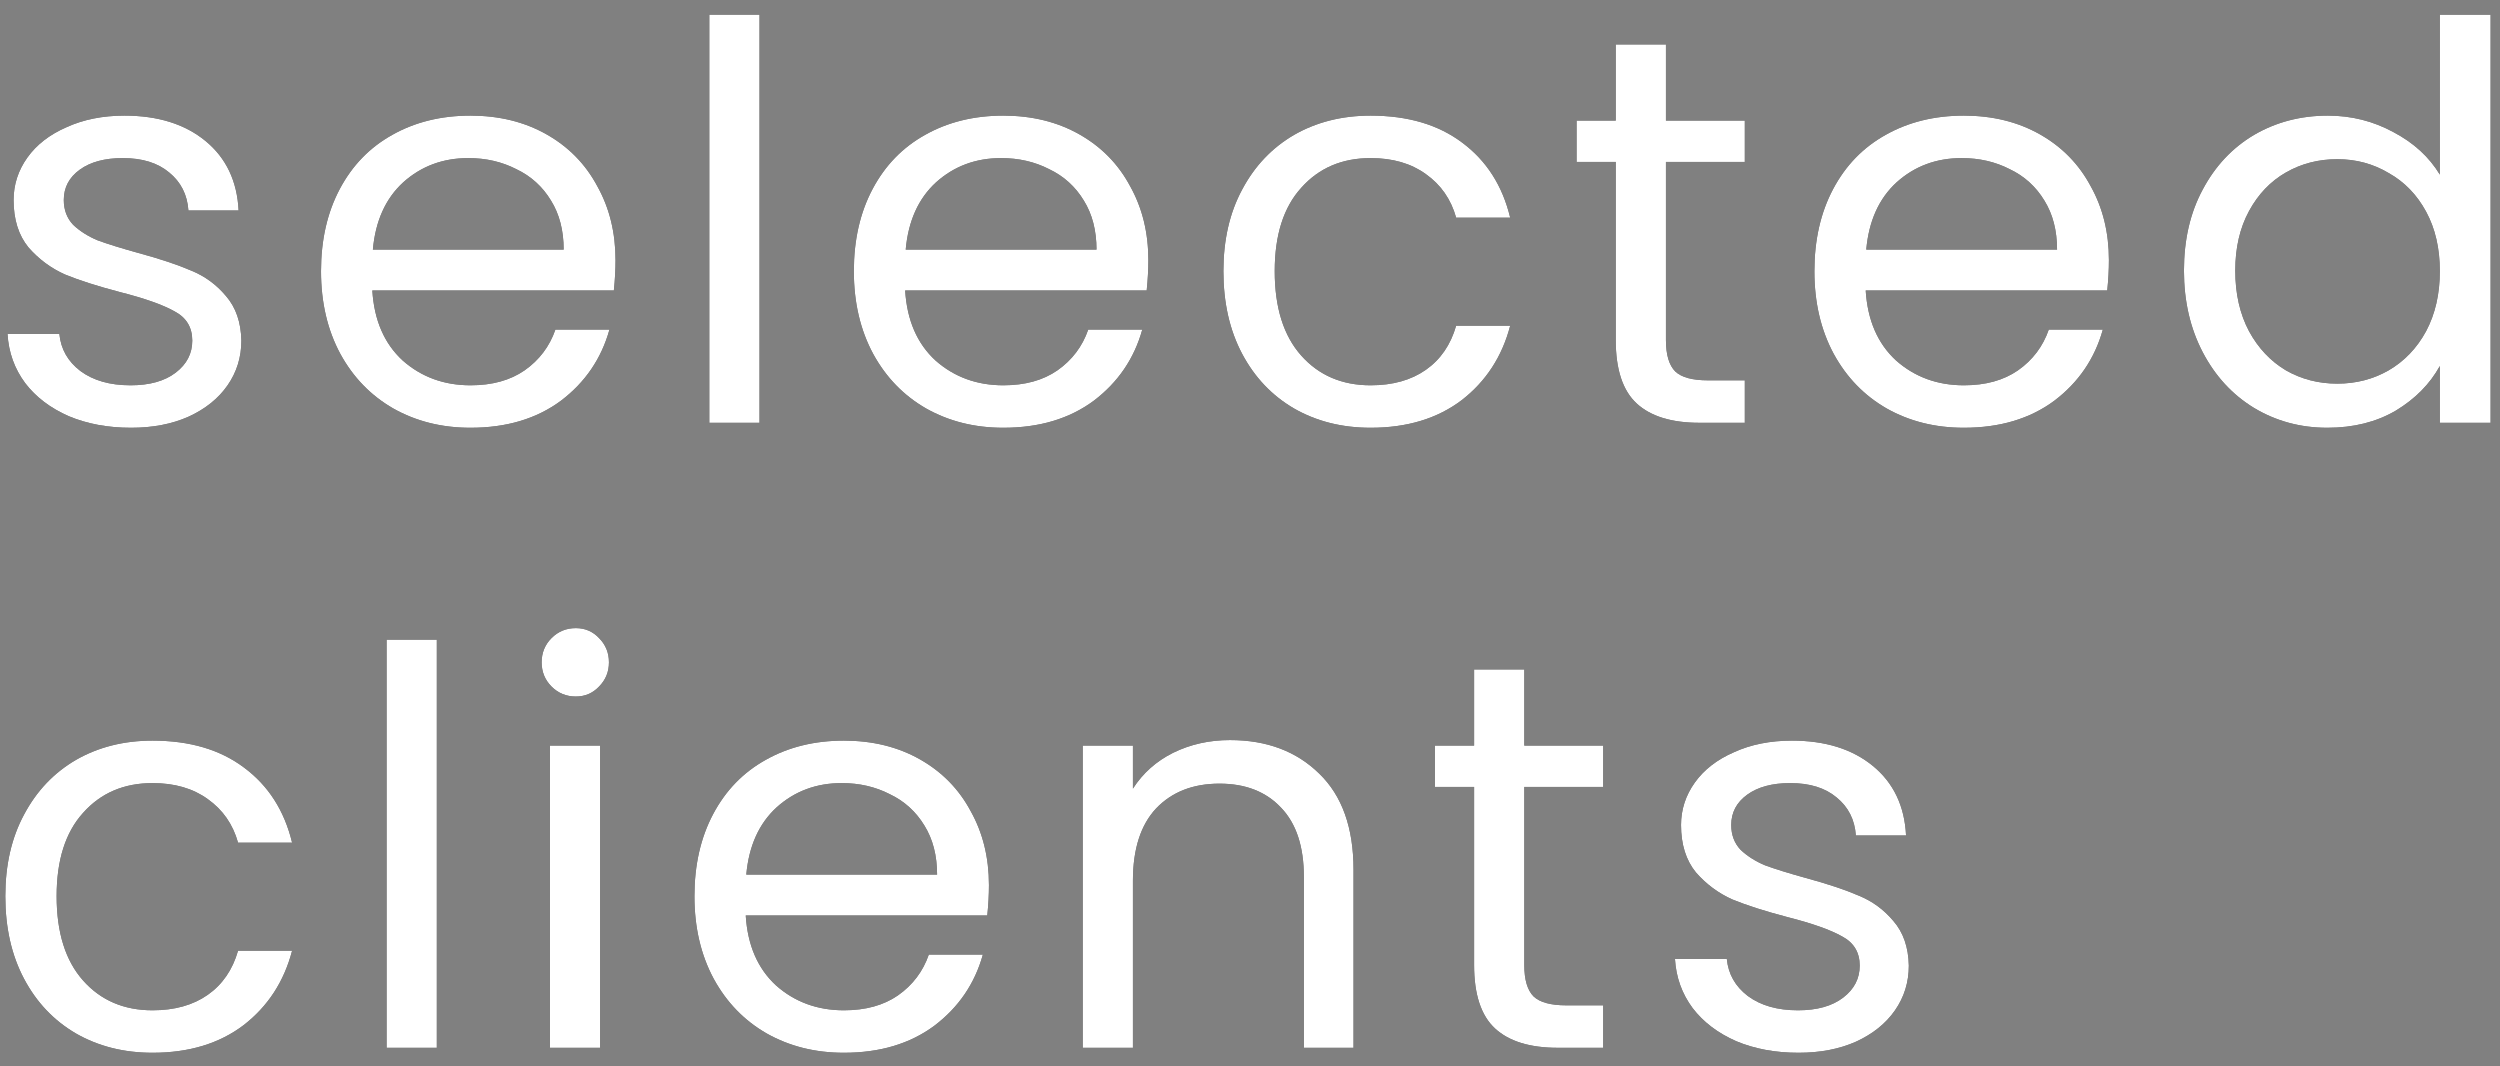
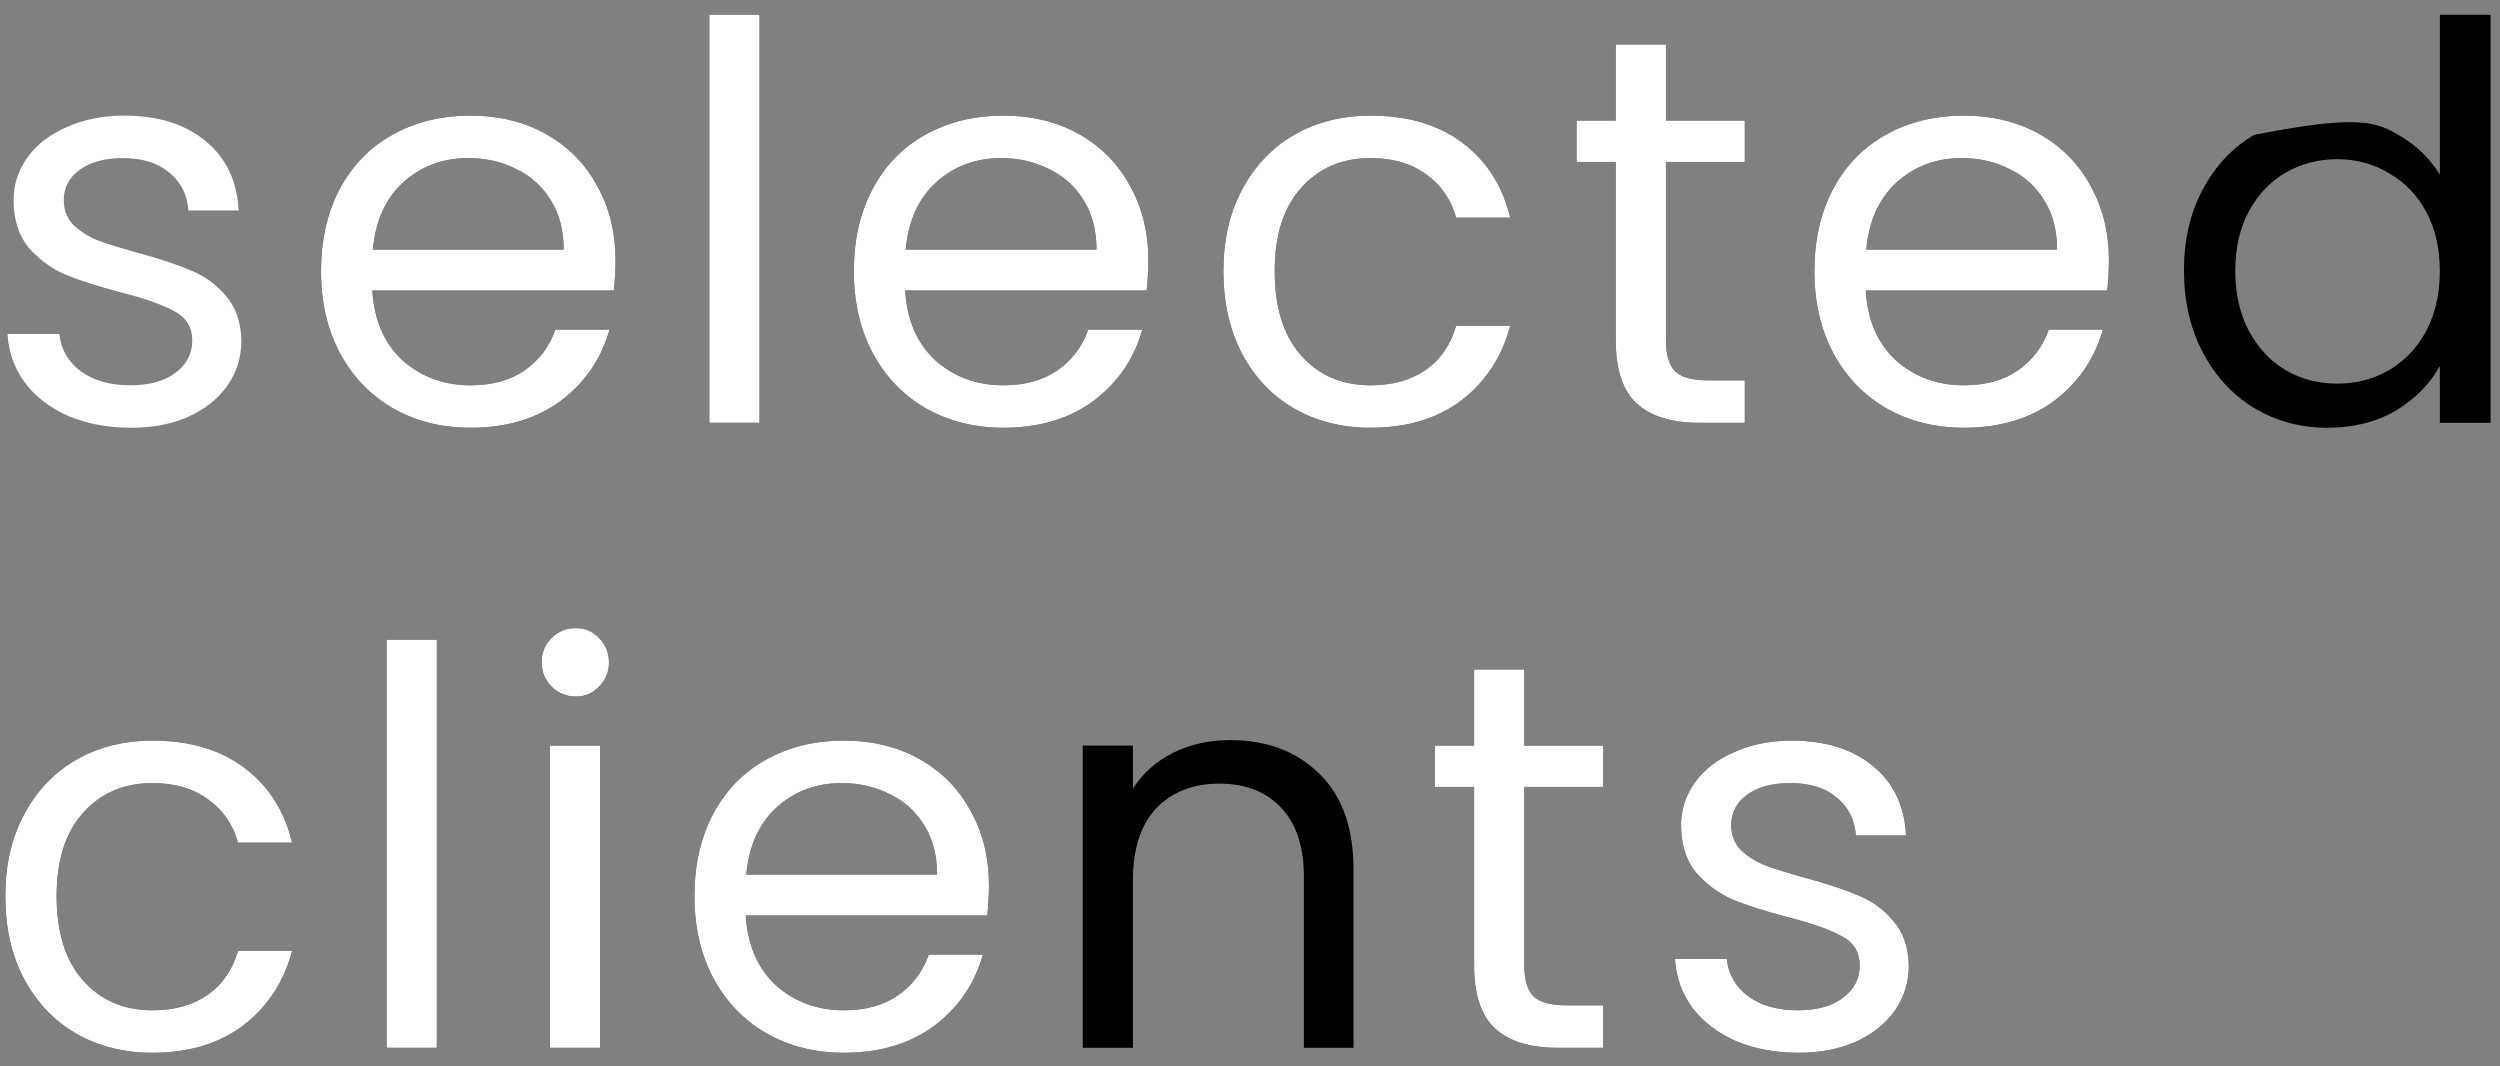
<svg xmlns="http://www.w3.org/2000/svg" width="136" height="58" viewBox="0 0 136 58" fill="none">
  <rect x="0" y="0" width="136" height="58" fill="#808080" stroke="none" />
  <path d="M97.839 57.27C96.579 57.27 95.449 57.06 94.449 56.64C93.449 56.2 92.659 55.6 92.079 54.84C91.499 54.06 91.179 53.17 91.119 52.17H93.939C94.019 52.99 94.399 53.66 95.079 54.18C95.779 54.7 96.689 54.96 97.809 54.96C98.849 54.96 99.669 54.73 100.269 54.27C100.869 53.81 101.169 53.23 101.169 52.53C101.169 51.81 100.849 51.28 100.209 50.94C99.569 50.58 98.579 50.23 97.239 49.89C96.019 49.57 95.019 49.25 94.239 48.93C93.479 48.59 92.819 48.1 92.259 47.46C91.719 46.8 91.449 45.94 91.449 44.88C91.449 44.04 91.699 43.27 92.199 42.57C92.699 41.87 93.409 41.32 94.329 40.92C95.249 40.5 96.299 40.29 97.479 40.29C99.299 40.29 100.769 40.75 101.889 41.67C103.009 42.59 103.609 43.85 103.689 45.45H100.959C100.899 44.59 100.549 43.9 99.909 43.38C99.289 42.86 98.449 42.6 97.389 42.6C96.409 42.6 95.629 42.81 95.049 43.23C94.469 43.65 94.179 44.2 94.179 44.88C94.179 45.42 94.349 45.87 94.689 46.23C95.049 46.57 95.489 46.85 96.009 47.07C96.549 47.27 97.289 47.5 98.229 47.76C99.409 48.08 100.369 48.4 101.109 48.72C101.849 49.02 102.479 49.48 102.999 50.1C103.539 50.72 103.819 51.53 103.839 52.53C103.839 53.43 103.589 54.24 103.089 54.96C102.589 55.68 101.879 56.25 100.959 56.67C100.059 57.07 99.019 57.27 97.839 57.27Z" fill="black" />
  <path d="M97.839 57.27C96.579 57.27 95.449 57.06 94.449 56.64C93.449 56.2 92.659 55.6 92.079 54.84C91.499 54.06 91.179 53.17 91.119 52.17H93.939C94.019 52.99 94.399 53.66 95.079 54.18C95.779 54.7 96.689 54.96 97.809 54.96C98.849 54.96 99.669 54.73 100.269 54.27C100.869 53.81 101.169 53.23 101.169 52.53C101.169 51.81 100.849 51.28 100.209 50.94C99.569 50.58 98.579 50.23 97.239 49.89C96.019 49.57 95.019 49.25 94.239 48.93C93.479 48.59 92.819 48.1 92.259 47.46C91.719 46.8 91.449 45.94 91.449 44.88C91.449 44.04 91.699 43.27 92.199 42.57C92.699 41.87 93.409 41.32 94.329 40.92C95.249 40.5 96.299 40.29 97.479 40.29C99.299 40.29 100.769 40.75 101.889 41.67C103.009 42.59 103.609 43.85 103.689 45.45H100.959C100.899 44.59 100.549 43.9 99.909 43.38C99.289 42.86 98.449 42.6 97.389 42.6C96.409 42.6 95.629 42.81 95.049 43.23C94.469 43.65 94.179 44.2 94.179 44.88C94.179 45.42 94.349 45.87 94.689 46.23C95.049 46.57 95.489 46.85 96.009 47.07C96.549 47.27 97.289 47.5 98.229 47.76C99.409 48.08 100.369 48.4 101.109 48.72C101.849 49.02 102.479 49.48 102.999 50.1C103.539 50.72 103.819 51.53 103.839 52.53C103.839 53.43 103.589 54.24 103.089 54.96C102.589 55.68 101.879 56.25 100.959 56.67C100.059 57.07 99.019 57.27 97.839 57.27Z" fill="white" />
  <path d="M82.921 42.81V52.5C82.921 53.3 83.091 53.87 83.431 54.21C83.772 54.53 84.362 54.69 85.201 54.69H87.212V57H84.751C83.231 57 82.091 56.65 81.332 55.95C80.572 55.25 80.192 54.1 80.192 52.5V42.81H78.061V40.56H80.192V36.42H82.921V40.56H87.212V42.81H82.921Z" fill="black" />
  <path d="M82.921 42.81V52.5C82.921 53.3 83.091 53.87 83.431 54.21C83.772 54.53 84.362 54.69 85.201 54.69H87.212V57H84.751C83.231 57 82.091 56.65 81.332 55.95C80.572 55.25 80.192 54.1 80.192 52.5V42.81H78.061V40.56H80.192V36.42H82.921V40.56H87.212V42.81H82.921Z" fill="white" />
  <path d="M66.911 40.26C68.911 40.26 70.531 40.87 71.771 42.09C73.011 43.29 73.631 45.03 73.631 47.31V57H70.931V47.7C70.931 46.06 70.521 44.81 69.701 43.95C68.881 43.07 67.761 42.63 66.341 42.63C64.901 42.63 63.751 43.08 62.891 43.98C62.051 44.88 61.631 46.19 61.631 47.91V57H58.901V40.56H61.631V42.9C62.171 42.06 62.901 41.41 63.821 40.95C64.761 40.49 65.791 40.26 66.911 40.26Z" fill="black" />
-   <path d="M66.911 40.26C68.911 40.26 70.531 40.87 71.771 42.09C73.011 43.29 73.631 45.03 73.631 47.31V57H70.931V47.7C70.931 46.06 70.521 44.81 69.701 43.95C68.881 43.07 67.761 42.63 66.341 42.63C64.901 42.63 63.751 43.08 62.891 43.98C62.051 44.88 61.631 46.19 61.631 47.91V57H58.901V40.56H61.631V42.9C62.171 42.06 62.901 41.41 63.821 40.95C64.761 40.49 65.791 40.26 66.911 40.26Z" fill="white" />
  <path d="M53.798 48.15C53.798 48.67 53.768 49.22 53.708 49.8H40.568C40.668 51.42 41.218 52.69 42.218 53.61C43.238 54.51 44.468 54.96 45.908 54.96C47.088 54.96 48.068 54.69 48.848 54.15C49.648 53.59 50.208 52.85 50.528 51.93H53.468C53.028 53.51 52.148 54.8 50.828 55.8C49.508 56.78 47.868 57.27 45.908 57.27C44.348 57.27 42.948 56.92 41.708 56.22C40.488 55.52 39.528 54.53 38.828 53.25C38.128 51.95 37.778 50.45 37.778 48.75C37.778 47.05 38.118 45.56 38.798 44.28C39.478 43 40.428 42.02 41.648 41.34C42.888 40.64 44.308 40.29 45.908 40.29C47.468 40.29 48.848 40.63 50.048 41.31C51.248 41.99 52.168 42.93 52.808 44.13C53.468 45.31 53.798 46.65 53.798 48.15ZM50.978 47.58C50.978 46.54 50.748 45.65 50.288 44.91C49.828 44.15 49.198 43.58 48.398 43.2C47.618 42.8 46.748 42.6 45.788 42.6C44.408 42.6 43.228 43.04 42.248 43.92C41.288 44.8 40.738 46.02 40.598 47.58H50.978Z" fill="black" />
  <path d="M53.798 48.15C53.798 48.67 53.768 49.22 53.708 49.8H40.568C40.668 51.42 41.218 52.69 42.218 53.61C43.238 54.51 44.468 54.96 45.908 54.96C47.088 54.96 48.068 54.69 48.848 54.15C49.648 53.59 50.208 52.85 50.528 51.93H53.468C53.028 53.51 52.148 54.8 50.828 55.8C49.508 56.78 47.868 57.27 45.908 57.27C44.348 57.27 42.948 56.92 41.708 56.22C40.488 55.52 39.528 54.53 38.828 53.25C38.128 51.95 37.778 50.45 37.778 48.75C37.778 47.05 38.118 45.56 38.798 44.28C39.478 43 40.428 42.02 41.648 41.34C42.888 40.64 44.308 40.29 45.908 40.29C47.468 40.29 48.848 40.63 50.048 41.31C51.248 41.99 52.168 42.93 52.808 44.13C53.468 45.31 53.798 46.65 53.798 48.15ZM50.978 47.58C50.978 46.54 50.748 45.65 50.288 44.91C49.828 44.15 49.198 43.58 48.398 43.2C47.618 42.8 46.748 42.6 45.788 42.6C44.408 42.6 43.228 43.04 42.248 43.92C41.288 44.8 40.738 46.02 40.598 47.58H50.978Z" fill="white" />
  <path d="M31.326 37.89C30.806 37.89 30.366 37.71 30.006 37.35C29.646 36.99 29.466 36.55 29.466 36.03C29.466 35.51 29.646 35.07 30.006 34.71C30.366 34.35 30.806 34.17 31.326 34.17C31.826 34.17 32.246 34.35 32.586 34.71C32.946 35.07 33.126 35.51 33.126 36.03C33.126 36.55 32.946 36.99 32.586 37.35C32.246 37.71 31.826 37.89 31.326 37.89ZM32.646 40.56V57H29.916V40.56H32.646Z" fill="black" />
  <path d="M31.326 37.89C30.806 37.89 30.366 37.71 30.006 37.35C29.646 36.99 29.466 36.55 29.466 36.03C29.466 35.51 29.646 35.07 30.006 34.71C30.366 34.35 30.806 34.17 31.326 34.17C31.826 34.17 32.246 34.35 32.586 34.71C32.946 35.07 33.126 35.51 33.126 36.03C33.126 36.55 32.946 36.99 32.586 37.35C32.246 37.71 31.826 37.89 31.326 37.89ZM32.646 40.56V57H29.916V40.56H32.646Z" fill="white" />
  <path d="M23.762 34.8V57H21.032V34.8H23.762Z" fill="black" />
  <path d="M23.762 34.8V57H21.032V34.8H23.762Z" fill="white" />
  <path d="M0.29 48.75C0.29 47.05 0.63 45.57 1.31 44.31C1.99 43.03 2.93 42.04 4.13 41.34C5.35 40.64 6.74 40.29 8.3 40.29C10.32 40.29 11.98 40.78 13.28 41.76C14.6 42.74 15.47 44.1 15.89 45.84H12.95C12.67 44.84 12.12 44.05 11.3 43.47C10.5 42.89 9.5 42.6 8.3 42.6C6.74 42.6 5.48 43.14 4.52 44.22C3.56 45.28 3.08 46.79 3.08 48.75C3.08 50.73 3.56 52.26 4.52 53.34C5.48 54.42 6.74 54.96 8.3 54.96C9.5 54.96 10.5 54.68 11.3 54.12C12.1 53.56 12.65 52.76 12.95 51.72H15.89C15.45 53.4 14.57 54.75 13.25 55.77C11.93 56.77 10.28 57.27 8.3 57.27C6.74 57.27 5.35 56.92 4.13 56.22C2.93 55.52 1.99 54.53 1.31 53.25C0.63 51.97 0.29 50.47 0.29 48.75Z" fill="black" />
  <path d="M0.29 48.75C0.29 47.05 0.63 45.57 1.31 44.31C1.99 43.03 2.93 42.04 4.13 41.34C5.35 40.64 6.74 40.29 8.3 40.29C10.32 40.29 11.98 40.78 13.28 41.76C14.6 42.74 15.47 44.1 15.89 45.84H12.95C12.67 44.84 12.12 44.05 11.3 43.47C10.5 42.89 9.5 42.6 8.3 42.6C6.74 42.6 5.48 43.14 4.52 44.22C3.56 45.28 3.08 46.79 3.08 48.75C3.08 50.73 3.56 52.26 4.52 53.34C5.48 54.42 6.74 54.96 8.3 54.96C9.5 54.96 10.5 54.68 11.3 54.12C12.1 53.56 12.65 52.76 12.95 51.72H15.89C15.45 53.4 14.57 54.75 13.25 55.77C11.93 56.77 10.28 57.27 8.3 57.27C6.74 57.27 5.35 56.92 4.13 56.22C2.93 55.52 1.99 54.53 1.31 53.25C0.63 51.97 0.29 50.47 0.29 48.75Z" fill="white" />
-   <path d="M118.808 14.72C118.808 13.04 119.148 11.57 119.828 10.31C120.508 9.03 121.438 8.04 122.618 7.34C123.818 6.64 125.158 6.29 126.638 6.29C127.918 6.29 129.108 6.59 130.208 7.19C131.308 7.77 132.148 8.54 132.728 9.5V0.8H135.488V23H132.728V19.91C132.188 20.89 131.388 21.7 130.328 22.34C129.268 22.96 128.028 23.27 126.608 23.27C125.148 23.27 123.818 22.91 122.618 22.19C121.438 21.47 120.508 20.46 119.828 19.16C119.148 17.86 118.808 16.38 118.808 14.72ZM132.728 14.75C132.728 13.51 132.478 12.43 131.978 11.51C131.478 10.59 130.798 9.89 129.938 9.41C129.098 8.91 128.168 8.66 127.148 8.66C126.128 8.66 125.198 8.9 124.358 9.38C123.518 9.86 122.848 10.56 122.348 11.48C121.848 12.4 121.598 13.48 121.598 14.72C121.598 15.98 121.848 17.08 122.348 18.02C122.848 18.94 123.518 19.65 124.358 20.15C125.198 20.63 126.128 20.87 127.148 20.87C128.168 20.87 129.098 20.63 129.938 20.15C130.798 19.65 131.478 18.94 131.978 18.02C132.478 17.08 132.728 15.99 132.728 14.75Z" fill="black" />
-   <path d="M118.808 14.72C118.808 13.04 119.148 11.57 119.828 10.31C120.508 9.03 121.438 8.04 122.618 7.34C123.818 6.64 125.158 6.29 126.638 6.29C127.918 6.29 129.108 6.59 130.208 7.19C131.308 7.77 132.148 8.54 132.728 9.5V0.8H135.488V23H132.728V19.91C132.188 20.89 131.388 21.7 130.328 22.34C129.268 22.96 128.028 23.27 126.608 23.27C125.148 23.27 123.818 22.91 122.618 22.19C121.438 21.47 120.508 20.46 119.828 19.16C119.148 17.86 118.808 16.38 118.808 14.72ZM132.728 14.75C132.728 13.51 132.478 12.43 131.978 11.51C131.478 10.59 130.798 9.89 129.938 9.41C129.098 8.91 128.168 8.66 127.148 8.66C126.128 8.66 125.198 8.9 124.358 9.38C123.518 9.86 122.848 10.56 122.348 11.48C121.848 12.4 121.598 13.48 121.598 14.72C121.598 15.98 121.848 17.08 122.348 18.02C122.848 18.94 123.518 19.65 124.358 20.15C125.198 20.63 126.128 20.87 127.148 20.87C128.168 20.87 129.098 20.63 129.938 20.15C130.798 19.65 131.478 18.94 131.978 18.02C132.478 17.08 132.728 15.99 132.728 14.75Z" fill="white" />
+   <path d="M118.808 14.72C118.808 13.04 119.148 11.57 119.828 10.31C120.508 9.03 121.438 8.04 122.618 7.34C127.918 6.29 129.108 6.59 130.208 7.19C131.308 7.77 132.148 8.54 132.728 9.5V0.8H135.488V23H132.728V19.91C132.188 20.89 131.388 21.7 130.328 22.34C129.268 22.96 128.028 23.27 126.608 23.27C125.148 23.27 123.818 22.91 122.618 22.19C121.438 21.47 120.508 20.46 119.828 19.16C119.148 17.86 118.808 16.38 118.808 14.72ZM132.728 14.75C132.728 13.51 132.478 12.43 131.978 11.51C131.478 10.59 130.798 9.89 129.938 9.41C129.098 8.91 128.168 8.66 127.148 8.66C126.128 8.66 125.198 8.9 124.358 9.38C123.518 9.86 122.848 10.56 122.348 11.48C121.848 12.4 121.598 13.48 121.598 14.72C121.598 15.98 121.848 17.08 122.348 18.02C122.848 18.94 123.518 19.65 124.358 20.15C125.198 20.63 126.128 20.87 127.148 20.87C128.168 20.87 129.098 20.63 129.938 20.15C130.798 19.65 131.478 18.94 131.978 18.02C132.478 17.08 132.728 15.99 132.728 14.75Z" fill="black" />
  <path d="M114.724 14.15C114.724 14.67 114.694 15.22 114.634 15.8H101.494C101.594 17.42 102.144 18.69 103.144 19.61C104.164 20.51 105.394 20.96 106.834 20.96C108.014 20.96 108.994 20.69 109.774 20.15C110.574 19.59 111.134 18.85 111.454 17.93H114.394C113.954 19.51 113.074 20.8 111.754 21.8C110.434 22.78 108.794 23.27 106.834 23.27C105.274 23.27 103.874 22.92 102.634 22.22C101.414 21.52 100.454 20.53 99.754 19.25C99.054 17.95 98.704 16.45 98.704 14.75C98.704 13.05 99.044 11.56 99.724 10.28C100.404 9 101.354 8.02 102.574 7.34C103.814 6.64 105.234 6.29 106.834 6.29C108.394 6.29 109.774 6.63 110.974 7.31C112.174 7.99 113.094 8.93 113.734 10.13C114.394 11.31 114.724 12.65 114.724 14.15ZM111.904 13.58C111.904 12.54 111.674 11.65 111.214 10.91C110.754 10.15 110.124 9.58 109.324 9.2C108.544 8.8 107.674 8.6 106.714 8.6C105.334 8.6 104.154 9.04 103.174 9.92C102.214 10.8 101.664 12.02 101.524 13.58H111.904Z" fill="black" />
  <path d="M114.724 14.15C114.724 14.67 114.694 15.22 114.634 15.8H101.494C101.594 17.42 102.144 18.69 103.144 19.61C104.164 20.51 105.394 20.96 106.834 20.96C108.014 20.96 108.994 20.69 109.774 20.15C110.574 19.59 111.134 18.85 111.454 17.93H114.394C113.954 19.51 113.074 20.8 111.754 21.8C110.434 22.78 108.794 23.27 106.834 23.27C105.274 23.27 103.874 22.92 102.634 22.22C101.414 21.52 100.454 20.53 99.754 19.25C99.054 17.95 98.704 16.45 98.704 14.75C98.704 13.05 99.044 11.56 99.724 10.28C100.404 9 101.354 8.02 102.574 7.34C103.814 6.64 105.234 6.29 106.834 6.29C108.394 6.29 109.774 6.63 110.974 7.31C112.174 7.99 113.094 8.93 113.734 10.13C114.394 11.31 114.724 12.65 114.724 14.15ZM111.904 13.58C111.904 12.54 111.674 11.65 111.214 10.91C110.754 10.15 110.124 9.58 109.324 9.2C108.544 8.8 107.674 8.6 106.714 8.6C105.334 8.6 104.154 9.04 103.174 9.92C102.214 10.8 101.664 12.02 101.524 13.58H111.904Z" fill="white" />
  <path d="M90.627 8.81V18.5C90.627 19.3 90.797 19.87 91.137 20.21C91.477 20.53 92.067 20.69 92.907 20.69H94.917V23H92.457C90.937 23 89.797 22.65 89.037 21.95C88.277 21.25 87.897 20.1 87.897 18.5V8.81H85.767V6.56H87.897V2.42H90.627V6.56H94.917V8.81H90.627Z" fill="black" />
  <path d="M90.627 8.81V18.5C90.627 19.3 90.797 19.87 91.137 20.21C91.477 20.53 92.067 20.69 92.907 20.69H94.917V23H92.457C90.937 23 89.797 22.65 89.037 21.95C88.277 21.25 87.897 20.1 87.897 18.5V8.81H85.767V6.56H87.897V2.42H90.627V6.56H94.917V8.81H90.627Z" fill="white" />
  <path d="M66.554 14.75C66.554 13.05 66.894 11.57 67.574 10.31C68.254 9.03 69.194 8.04 70.394 7.34C71.614 6.64 73.004 6.29 74.564 6.29C76.584 6.29 78.244 6.78 79.544 7.76C80.864 8.74 81.734 10.1 82.154 11.84H79.214C78.934 10.84 78.384 10.05 77.564 9.47C76.764 8.89 75.764 8.6 74.564 8.6C73.004 8.6 71.744 9.14 70.784 10.22C69.824 11.28 69.344 12.79 69.344 14.75C69.344 16.73 69.824 18.26 70.784 19.34C71.744 20.42 73.004 20.96 74.564 20.96C75.764 20.96 76.764 20.68 77.564 20.12C78.364 19.56 78.914 18.76 79.214 17.72H82.154C81.714 19.4 80.834 20.75 79.514 21.77C78.194 22.77 76.544 23.27 74.564 23.27C73.004 23.27 71.614 22.92 70.394 22.22C69.194 21.52 68.254 20.53 67.574 19.25C66.894 17.97 66.554 16.47 66.554 14.75Z" fill="black" />
  <path d="M66.554 14.75C66.554 13.05 66.894 11.57 67.574 10.31C68.254 9.03 69.194 8.04 70.394 7.34C71.614 6.64 73.004 6.29 74.564 6.29C76.584 6.29 78.244 6.78 79.544 7.76C80.864 8.74 81.734 10.1 82.154 11.84H79.214C78.934 10.84 78.384 10.05 77.564 9.47C76.764 8.89 75.764 8.6 74.564 8.6C73.004 8.6 71.744 9.14 70.784 10.22C69.824 11.28 69.344 12.79 69.344 14.75C69.344 16.73 69.824 18.26 70.784 19.34C71.744 20.42 73.004 20.96 74.564 20.96C75.764 20.96 76.764 20.68 77.564 20.12C78.364 19.56 78.914 18.76 79.214 17.72H82.154C81.714 19.4 80.834 20.75 79.514 21.77C78.194 22.77 76.544 23.27 74.564 23.27C73.004 23.27 71.614 22.92 70.394 22.22C69.194 21.52 68.254 20.53 67.574 19.25C66.894 17.97 66.554 16.47 66.554 14.75Z" fill="white" />
  <path d="M62.47 14.15C62.47 14.67 62.44 15.22 62.38 15.8H49.24C49.34 17.42 49.89 18.69 50.89 19.61C51.91 20.51 53.14 20.96 54.58 20.96C55.76 20.96 56.74 20.69 57.52 20.15C58.32 19.59 58.88 18.85 59.2 17.93H62.14C61.7 19.51 60.82 20.8 59.5 21.8C58.18 22.78 56.54 23.27 54.58 23.27C53.02 23.27 51.62 22.92 50.38 22.22C49.16 21.52 48.2 20.53 47.5 19.25C46.8 17.95 46.45 16.45 46.45 14.75C46.45 13.05 46.79 11.56 47.47 10.28C48.15 9 49.1 8.02 50.32 7.34C51.56 6.64 52.98 6.29 54.58 6.29C56.14 6.29 57.52 6.63 58.72 7.31C59.92 7.99 60.84 8.93 61.48 10.13C62.14 11.31 62.47 12.65 62.47 14.15ZM59.65 13.58C59.65 12.54 59.42 11.65 58.96 10.91C58.5 10.15 57.87 9.58 57.07 9.2C56.29 8.8 55.42 8.6 54.46 8.6C53.08 8.6 51.9 9.04 50.92 9.92C49.96 10.8 49.41 12.02 49.27 13.58H59.65Z" fill="black" />
  <path d="M62.47 14.15C62.47 14.67 62.44 15.22 62.38 15.8H49.24C49.34 17.42 49.89 18.69 50.89 19.61C51.91 20.51 53.14 20.96 54.58 20.96C55.76 20.96 56.74 20.69 57.52 20.15C58.32 19.59 58.88 18.85 59.2 17.93H62.14C61.7 19.51 60.82 20.8 59.5 21.8C58.18 22.78 56.54 23.27 54.58 23.27C53.02 23.27 51.62 22.92 50.38 22.22C49.16 21.52 48.2 20.53 47.5 19.25C46.8 17.95 46.45 16.45 46.45 14.75C46.45 13.05 46.79 11.56 47.47 10.28C48.15 9 49.1 8.02 50.32 7.34C51.56 6.64 52.98 6.29 54.58 6.29C56.14 6.29 57.52 6.63 58.72 7.31C59.92 7.99 60.84 8.93 61.48 10.13C62.14 11.31 62.47 12.65 62.47 14.15ZM59.65 13.58C59.65 12.54 59.42 11.65 58.96 10.91C58.5 10.15 57.87 9.58 57.07 9.2C56.29 8.8 55.42 8.6 54.46 8.6C53.08 8.6 51.9 9.04 50.92 9.92C49.96 10.8 49.41 12.02 49.27 13.58H59.65Z" fill="white" />
  <path d="M41.317 0.8V23H38.587V0.8H41.317Z" fill="black" />
  <path d="M41.317 0.8V23H38.587V0.8H41.317Z" fill="white" />
  <path d="M33.484 14.15C33.484 14.67 33.454 15.22 33.394 15.8H20.254C20.354 17.42 20.904 18.69 21.904 19.61C22.924 20.51 24.154 20.96 25.594 20.96C26.774 20.96 27.754 20.69 28.534 20.15C29.334 19.59 29.894 18.85 30.214 17.93H33.154C32.714 19.51 31.834 20.8 30.514 21.8C29.194 22.78 27.554 23.27 25.594 23.27C24.034 23.27 22.634 22.92 21.394 22.22C20.174 21.52 19.214 20.53 18.514 19.25C17.814 17.95 17.464 16.45 17.464 14.75C17.464 13.05 17.804 11.56 18.484 10.28C19.164 9 20.114 8.02 21.334 7.34C22.574 6.64 23.994 6.29 25.594 6.29C27.154 6.29 28.534 6.63 29.734 7.31C30.934 7.99 31.854 8.93 32.494 10.13C33.154 11.31 33.484 12.65 33.484 14.15ZM30.664 13.58C30.664 12.54 30.434 11.65 29.974 10.91C29.514 10.15 28.884 9.58 28.084 9.2C27.304 8.8 26.434 8.6 25.474 8.6C24.094 8.6 22.914 9.04 21.934 9.92C20.974 10.8 20.424 12.02 20.284 13.58H30.664Z" fill="black" />
  <path d="M33.484 14.15C33.484 14.67 33.454 15.22 33.394 15.8H20.254C20.354 17.42 20.904 18.69 21.904 19.61C22.924 20.51 24.154 20.96 25.594 20.96C26.774 20.96 27.754 20.69 28.534 20.15C29.334 19.59 29.894 18.85 30.214 17.93H33.154C32.714 19.51 31.834 20.8 30.514 21.8C29.194 22.78 27.554 23.27 25.594 23.27C24.034 23.27 22.634 22.92 21.394 22.22C20.174 21.52 19.214 20.53 18.514 19.25C17.814 17.95 17.464 16.45 17.464 14.75C17.464 13.05 17.804 11.56 18.484 10.28C19.164 9 20.114 8.02 21.334 7.34C22.574 6.64 23.994 6.29 25.594 6.29C27.154 6.29 28.534 6.63 29.734 7.31C30.934 7.99 31.854 8.93 32.494 10.13C33.154 11.31 33.484 12.65 33.484 14.15ZM30.664 13.58C30.664 12.54 30.434 11.65 29.974 10.91C29.514 10.15 28.884 9.58 28.084 9.2C27.304 8.8 26.434 8.6 25.474 8.6C24.094 8.6 22.914 9.04 21.934 9.92C20.974 10.8 20.424 12.02 20.284 13.58H30.664Z" fill="white" />
-   <path d="M7.13 23.27C5.87 23.27 4.74 23.06 3.74 22.64C2.74 22.2 1.95 21.6 1.37 20.84C0.79 20.06 0.47 19.17 0.41 18.17H3.23C3.31 18.99 3.69 19.66 4.37 20.18C5.07 20.7 5.98 20.96 7.1 20.96C8.14 20.96 8.96 20.73 9.56 20.27C10.16 19.81 10.46 19.23 10.46 18.53C10.46 17.81 10.14 17.28 9.5 16.94C8.86 16.58 7.87 16.23 6.53 15.89C5.31 15.57 4.31 15.25 3.53 14.93C2.77 14.59 2.11 14.1 1.55 13.46C1.01 12.8 0.74 11.94 0.74 10.88C0.74 10.04 0.99 9.27 1.49 8.57C1.99 7.87 2.7 7.32 3.62 6.92C4.54 6.5 5.59 6.29 6.77 6.29C8.59 6.29 10.06 6.75 11.18 7.67C12.3 8.59 12.9 9.85 12.98 11.45H10.25C10.19 10.59 9.84 9.9 9.2 9.38C8.58 8.86 7.74 8.6 6.68 8.6C5.7 8.6 4.92 8.81 4.34 9.23C3.76 9.65 3.47 10.2 3.47 10.88C3.47 11.42 3.64 11.87 3.98 12.23C4.34 12.57 4.78 12.85 5.3 13.07C5.84 13.27 6.58 13.5 7.52 13.76C8.7 14.08 9.66 14.4 10.4 14.72C11.14 15.02 11.77 15.48 12.29 16.1C12.83 16.72 13.11 17.53 13.13 18.53C13.13 19.43 12.88 20.24 12.38 20.96C11.88 21.68 11.17 22.25 10.25 22.67C9.35 23.07 8.31 23.27 7.13 23.27Z" fill="black" />
  <path d="M7.13 23.27C5.87 23.27 4.74 23.06 3.74 22.64C2.74 22.2 1.95 21.6 1.37 20.84C0.79 20.06 0.47 19.17 0.41 18.17H3.23C3.31 18.99 3.69 19.66 4.37 20.18C5.07 20.7 5.98 20.96 7.1 20.96C8.14 20.96 8.96 20.73 9.56 20.27C10.16 19.81 10.46 19.23 10.46 18.53C10.46 17.81 10.14 17.28 9.5 16.94C8.86 16.58 7.87 16.23 6.53 15.89C5.31 15.57 4.31 15.25 3.53 14.93C2.77 14.59 2.11 14.1 1.55 13.46C1.01 12.8 0.74 11.94 0.74 10.88C0.74 10.04 0.99 9.27 1.49 8.57C1.99 7.87 2.7 7.32 3.62 6.92C4.54 6.5 5.59 6.29 6.77 6.29C8.59 6.29 10.06 6.75 11.18 7.67C12.3 8.59 12.9 9.85 12.98 11.45H10.25C10.19 10.59 9.84 9.9 9.2 9.38C8.58 8.86 7.74 8.6 6.68 8.6C5.7 8.6 4.92 8.81 4.34 9.23C3.76 9.65 3.47 10.2 3.47 10.88C3.47 11.42 3.64 11.87 3.98 12.23C4.34 12.57 4.78 12.85 5.3 13.07C5.84 13.27 6.58 13.5 7.52 13.76C8.7 14.08 9.66 14.4 10.4 14.72C11.14 15.02 11.77 15.48 12.29 16.1C12.83 16.72 13.11 17.53 13.13 18.53C13.13 19.43 12.88 20.24 12.38 20.96C11.88 21.68 11.17 22.25 10.25 22.67C9.35 23.07 8.31 23.27 7.13 23.27Z" fill="white" />
</svg>